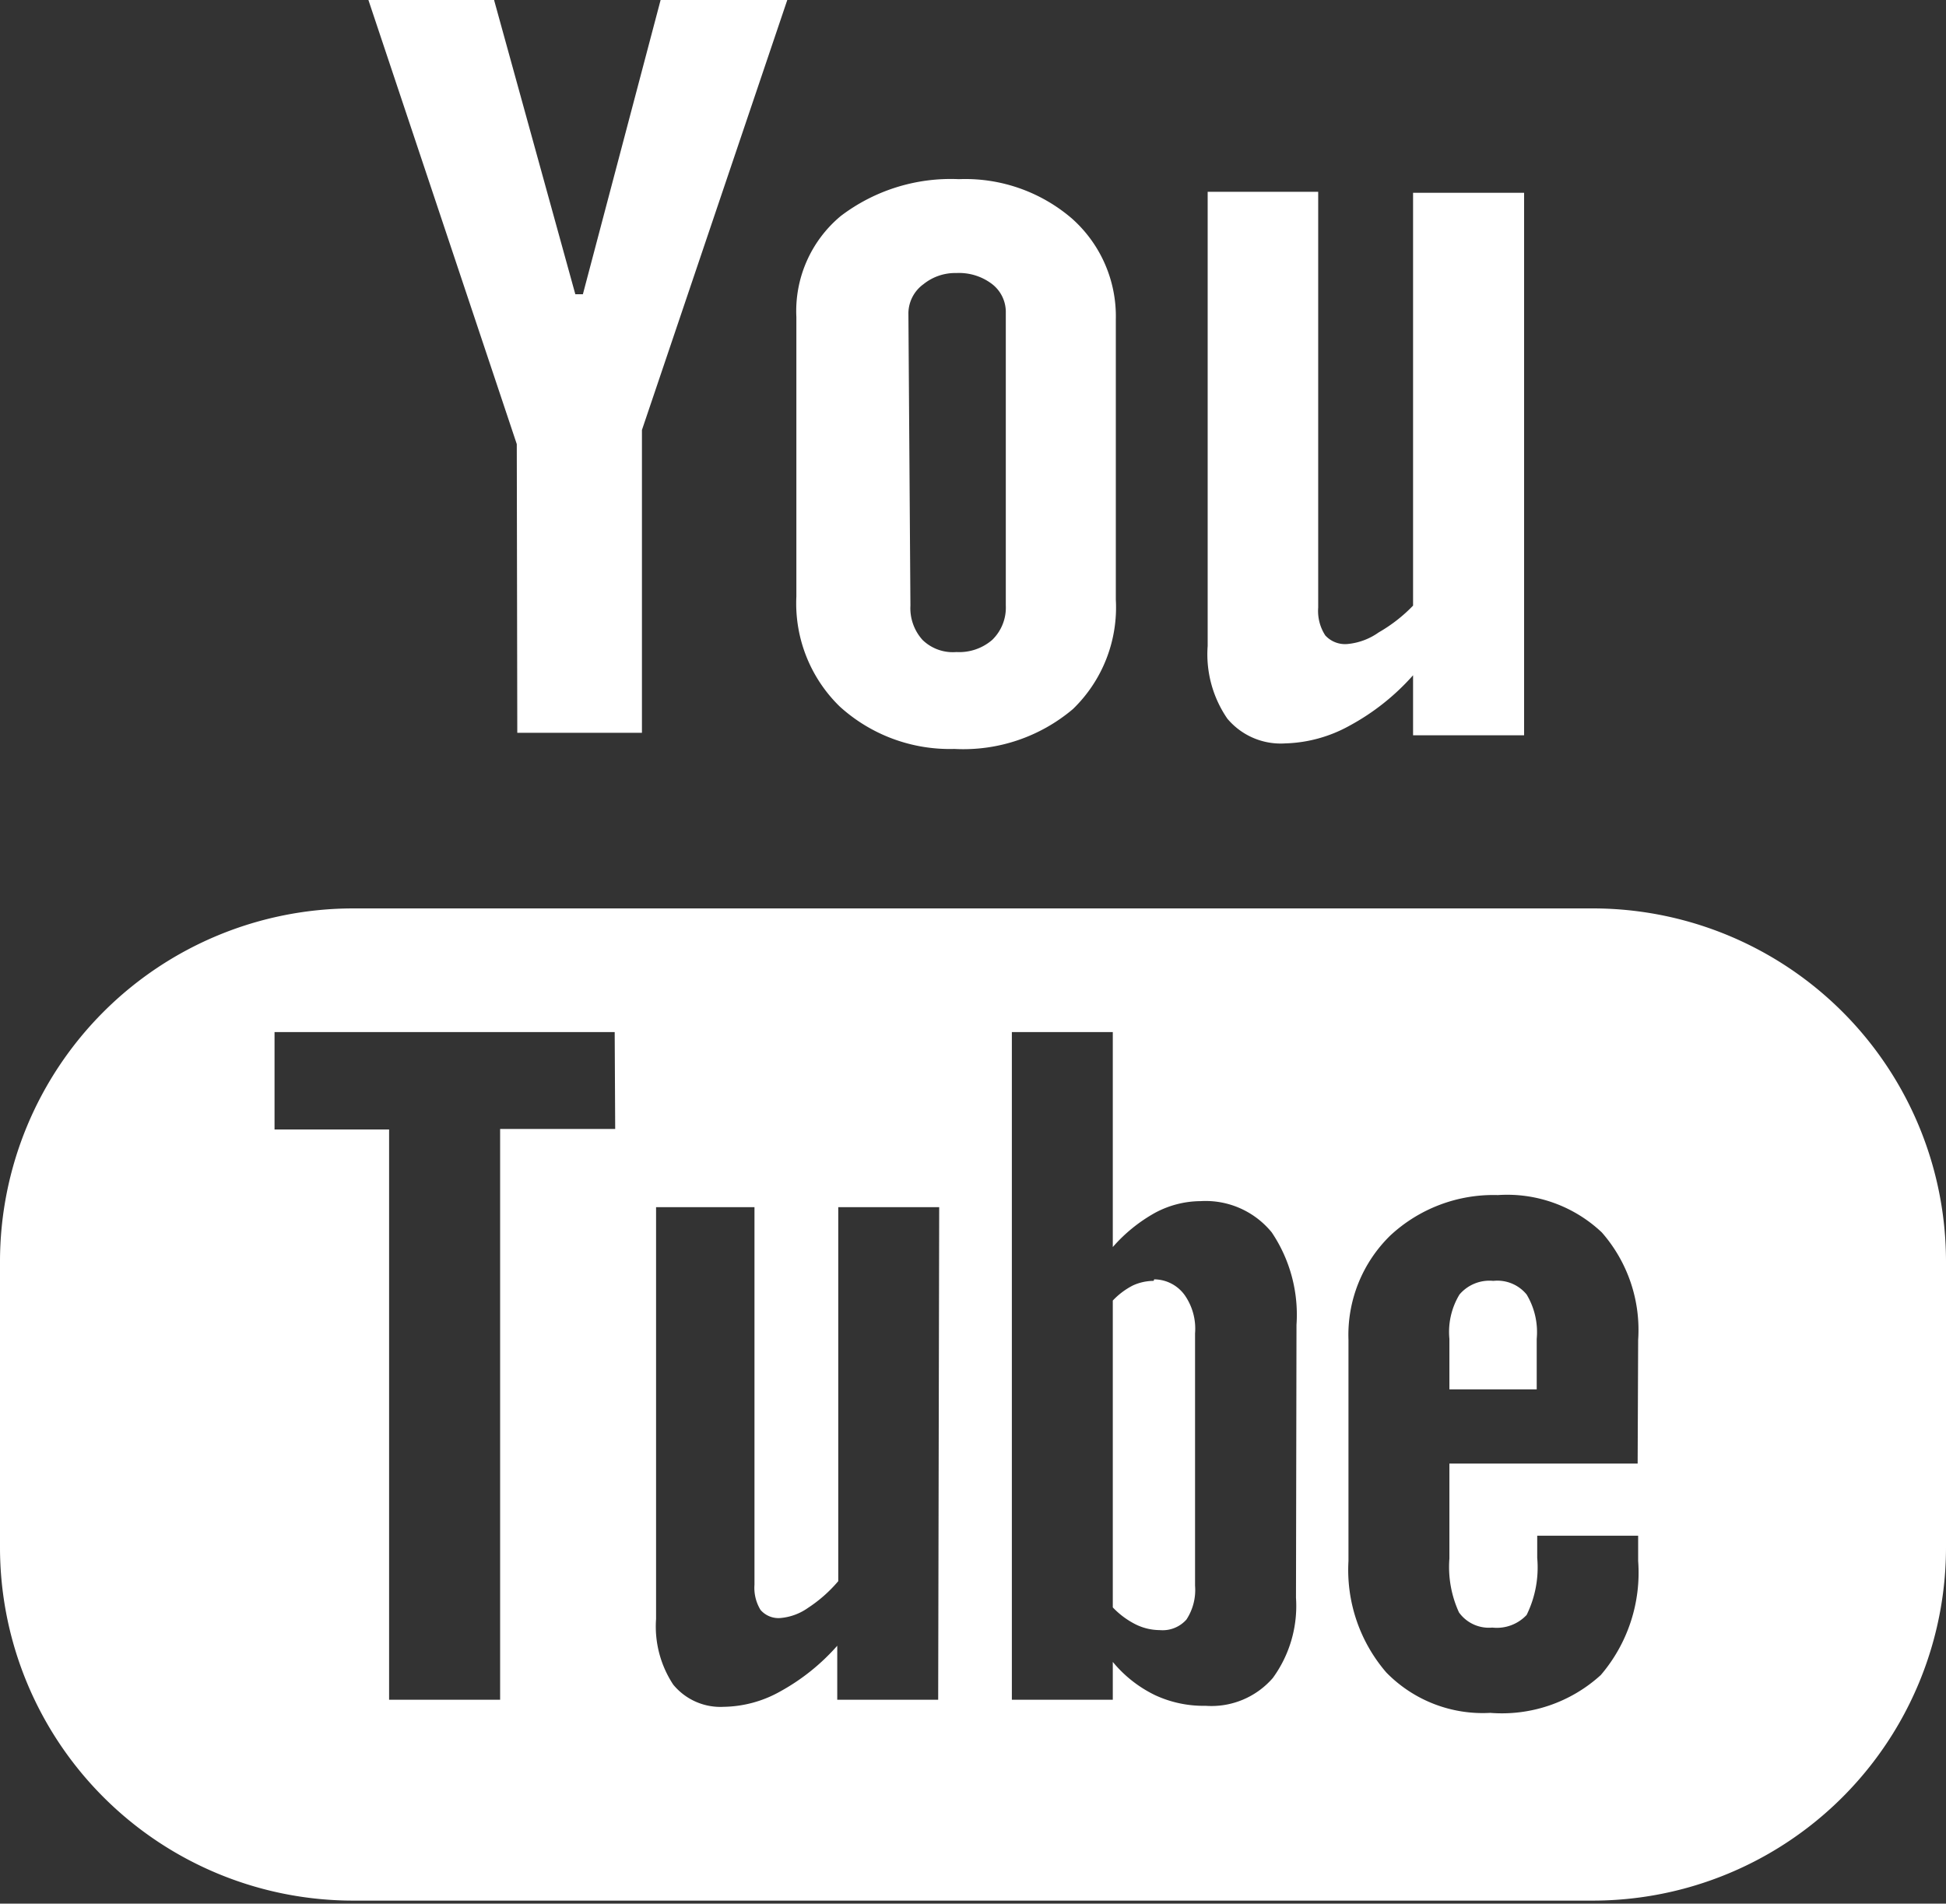
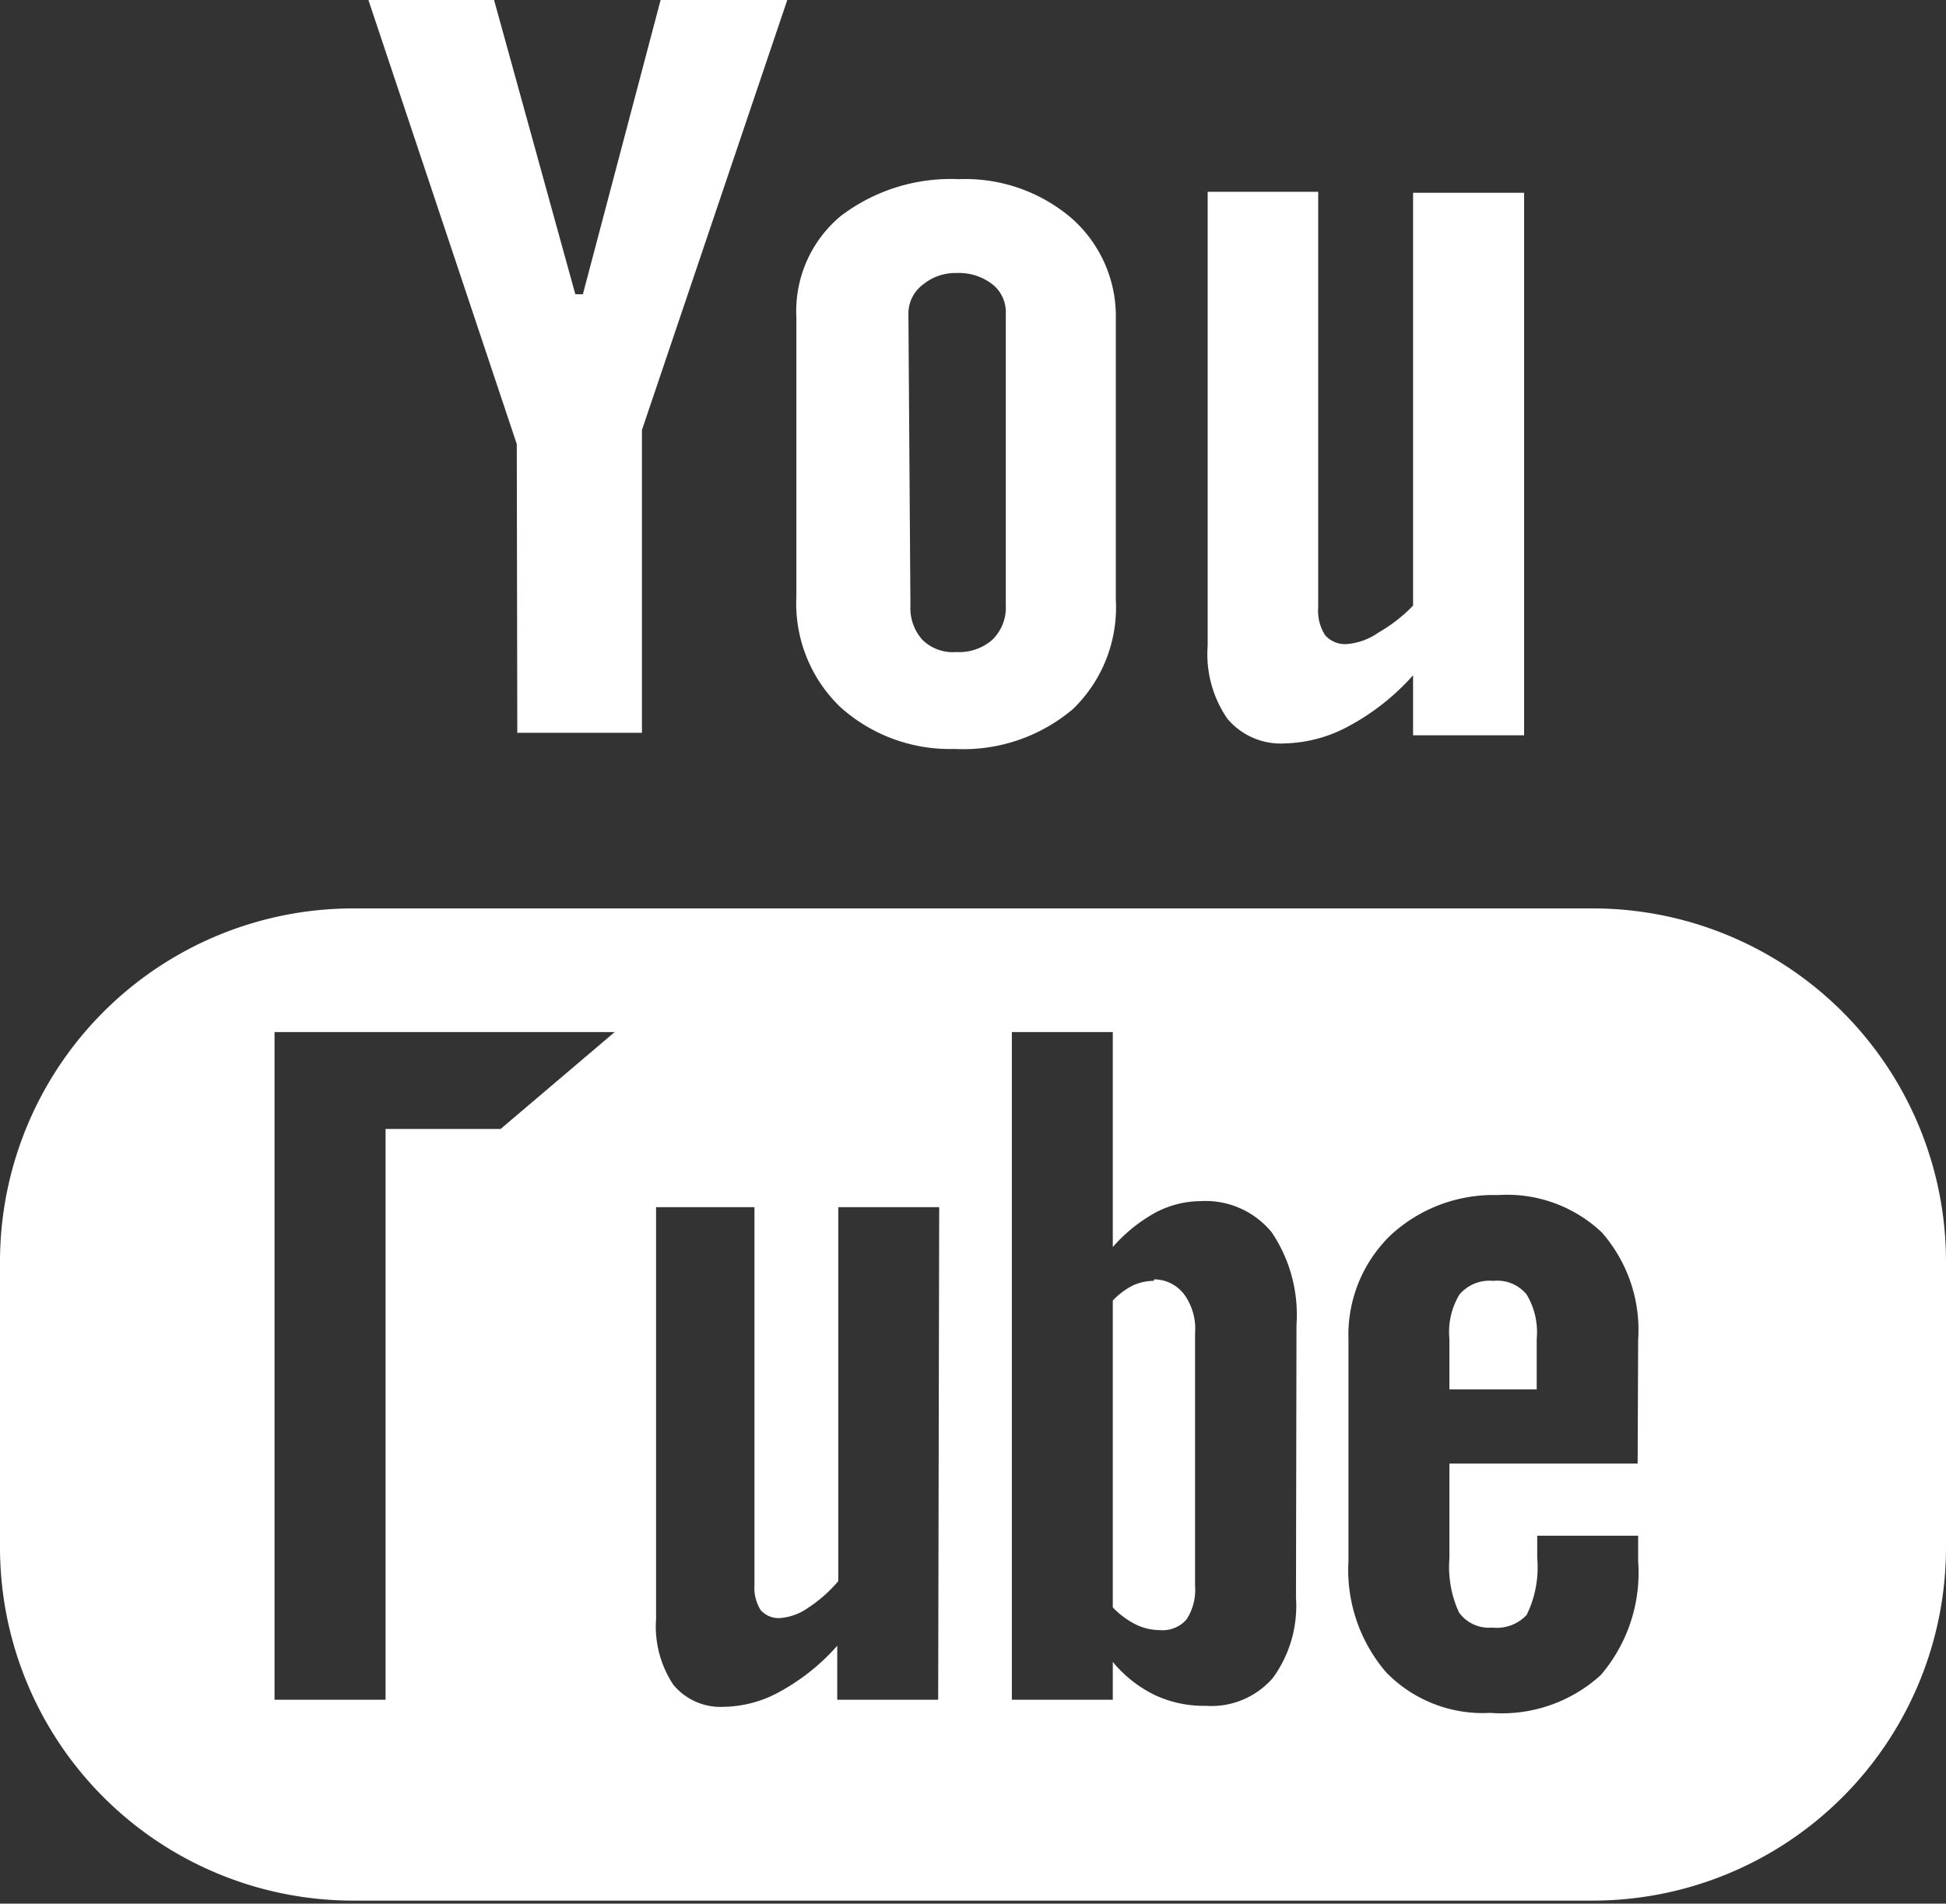
<svg xmlns="http://www.w3.org/2000/svg" id="Calque_1" data-name="Calque 1" width="38.56" height="37.72" viewBox="0 0 38.56 37.72">
  <rect x="0" y="0" width="38.56" height="37.72" fill="#333333" stroke="none" />
  <title>Sans titre - 2</title>
-   <path d="M24.32 14.24a2.25 2.25 0 0 1-.39-1.44v-9h2.19v8.24a.89.89 0 0 0 .14.55.53.53 0 0 0 .45.17 1.27 1.27 0 0 0 .61-.23A3.05 3.05 0 0 0 28 12V3.82h2.2v10.75H28v-1.19a4.61 4.61 0 0 1-1.26 1 2.78 2.78 0 0 1-1.27.35 1.38 1.38 0 0 1-1.15-.49zM16.64 14a2.85 2.85 0 0 1-.86-2.18V6.28a2.45 2.45 0 0 1 .88-2A3.6 3.6 0 0 1 19 3.55a3.24 3.24 0 0 1 2.24.78 2.59 2.59 0 0 1 .87 2v5.55a2.8 2.8 0 0 1-.85 2.17 3.36 3.36 0 0 1-2.35.79 3.24 3.24 0 0 1-2.27-.84zm1.4-2a.94.94 0 0 0 .24.68.86.86 0 0 0 .67.24 1 1 0 0 0 .71-.24.89.89 0 0 0 .27-.68V6.2a.7.7 0 0 0-.27-.57 1.08 1.08 0 0 0-.71-.22 1 1 0 0 0-.65.22.72.72 0 0 0-.3.57zm-7.79 2.52h2.47v-6L15.6 0h-2.51l-1.54 5.83h-.15L9.79 0H7.3l2.94 8.8zm19.34 10.86a.78.78 0 0 0-.67.27 1.43 1.43 0 0 0-.2.88v1h1.73v-1a1.45 1.45 0 0 0-.2-.88.75.75 0 0 0-.66-.27zm-6.73 0a1 1 0 0 0-.41.09 1.46 1.46 0 0 0-.4.3v6.08a1.64 1.64 0 0 0 .46.34 1.09 1.09 0 0 0 .47.11.63.63 0 0 0 .53-.21 1.07 1.07 0 0 0 .17-.67v-5a1.16 1.16 0 0 0-.2-.75.75.75 0 0 0-.61-.32zm15.7-.38v5.66a7 7 0 0 1-7 7H7a7 7 0 0 1-7-7V25a7 7 0 0 1 7-7h24.52a7 7 0 0 1 7.04 7zm-26.38-4.55H5.44v1.93h2.27v11.3h2.2V22.37h2.28zm6.43 3.47h-2v7.41a2.77 2.77 0 0 1-.6.53 1.11 1.11 0 0 1-.54.2.47.47 0 0 1-.4-.16.84.84 0 0 1-.12-.5v-7.48H13v8.16a2.09 2.09 0 0 0 .34 1.3 1.21 1.21 0 0 0 1 .44 2.35 2.35 0 0 0 1.13-.31 4.2 4.2 0 0 0 1.12-.9v1.07h2zm7.08 2.33a2.92 2.92 0 0 0-.49-1.83 1.69 1.69 0 0 0-1.41-.62 1.93 1.93 0 0 0-.9.23 3.13 3.13 0 0 0-.84.68v-4.26h-2v13.23h2v-.75a2.49 2.49 0 0 0 .84.66 2.28 2.28 0 0 0 1 .21 1.61 1.61 0 0 0 1.33-.55 2.42 2.42 0 0 0 .46-1.59zm6.77.3a2.93 2.93 0 0 0-.72-2.13 2.73 2.73 0 0 0-2.06-.74 3 3 0 0 0-2.13.8 2.75 2.75 0 0 0-.83 2.07v4.38a3.11 3.11 0 0 0 .75 2.21 2.67 2.67 0 0 0 2.06.8 2.91 2.91 0 0 0 2.19-.75 3.12 3.12 0 0 0 .74-2.26v-.5h-2v.44a2.13 2.13 0 0 1-.21 1.13.81.81 0 0 1-.68.25.73.73 0 0 1-.66-.3 2.16 2.16 0 0 1-.19-1.07V29h3.73z" fill="#fff" />
+   <path d="M24.32 14.24a2.25 2.25 0 0 1-.39-1.44v-9h2.19v8.24a.89.89 0 0 0 .14.55.53.53 0 0 0 .45.17 1.27 1.27 0 0 0 .61-.23A3.05 3.05 0 0 0 28 12V3.82h2.2v10.75H28v-1.19a4.61 4.61 0 0 1-1.26 1 2.78 2.78 0 0 1-1.27.35 1.38 1.38 0 0 1-1.15-.49zM16.64 14a2.85 2.85 0 0 1-.86-2.18V6.28a2.45 2.45 0 0 1 .88-2A3.6 3.6 0 0 1 19 3.55a3.24 3.24 0 0 1 2.24.78 2.59 2.59 0 0 1 .87 2v5.55a2.8 2.8 0 0 1-.85 2.17 3.36 3.36 0 0 1-2.35.79 3.24 3.24 0 0 1-2.27-.84zm1.4-2a.94.94 0 0 0 .24.68.86.86 0 0 0 .67.24 1 1 0 0 0 .71-.24.89.89 0 0 0 .27-.68V6.2a.7.7 0 0 0-.27-.57 1.08 1.08 0 0 0-.71-.22 1 1 0 0 0-.65.22.72.72 0 0 0-.3.57zm-7.79 2.52h2.47v-6L15.6 0h-2.51l-1.54 5.83h-.15L9.79 0H7.3l2.94 8.8zm19.34 10.86a.78.78 0 0 0-.67.27 1.43 1.43 0 0 0-.2.88v1h1.73v-1a1.45 1.45 0 0 0-.2-.88.75.75 0 0 0-.66-.27zm-6.73 0a1 1 0 0 0-.41.09 1.46 1.46 0 0 0-.4.3v6.08a1.64 1.64 0 0 0 .46.34 1.09 1.09 0 0 0 .47.11.63.63 0 0 0 .53-.21 1.07 1.07 0 0 0 .17-.67v-5a1.16 1.16 0 0 0-.2-.75.75.75 0 0 0-.61-.32zm15.7-.38v5.66a7 7 0 0 1-7 7H7a7 7 0 0 1-7-7V25a7 7 0 0 1 7-7h24.52a7 7 0 0 1 7.04 7zm-26.38-4.55H5.44v1.93v11.3h2.2V22.37h2.28zm6.43 3.47h-2v7.41a2.77 2.77 0 0 1-.6.53 1.11 1.11 0 0 1-.54.2.47.47 0 0 1-.4-.16.84.84 0 0 1-.12-.5v-7.48H13v8.16a2.09 2.09 0 0 0 .34 1.3 1.21 1.21 0 0 0 1 .44 2.35 2.35 0 0 0 1.13-.31 4.2 4.2 0 0 0 1.12-.9v1.07h2zm7.08 2.33a2.92 2.92 0 0 0-.49-1.83 1.69 1.69 0 0 0-1.41-.62 1.93 1.93 0 0 0-.9.23 3.13 3.13 0 0 0-.84.68v-4.26h-2v13.23h2v-.75a2.49 2.49 0 0 0 .84.66 2.28 2.28 0 0 0 1 .21 1.61 1.61 0 0 0 1.33-.55 2.42 2.42 0 0 0 .46-1.59zm6.77.3a2.93 2.93 0 0 0-.72-2.13 2.73 2.73 0 0 0-2.06-.74 3 3 0 0 0-2.13.8 2.75 2.75 0 0 0-.83 2.07v4.38a3.11 3.11 0 0 0 .75 2.21 2.67 2.67 0 0 0 2.06.8 2.91 2.91 0 0 0 2.19-.75 3.12 3.12 0 0 0 .74-2.26v-.5h-2v.44a2.13 2.13 0 0 1-.21 1.13.81.81 0 0 1-.68.25.73.73 0 0 1-.66-.3 2.16 2.16 0 0 1-.19-1.07V29h3.73z" fill="#fff" />
</svg>